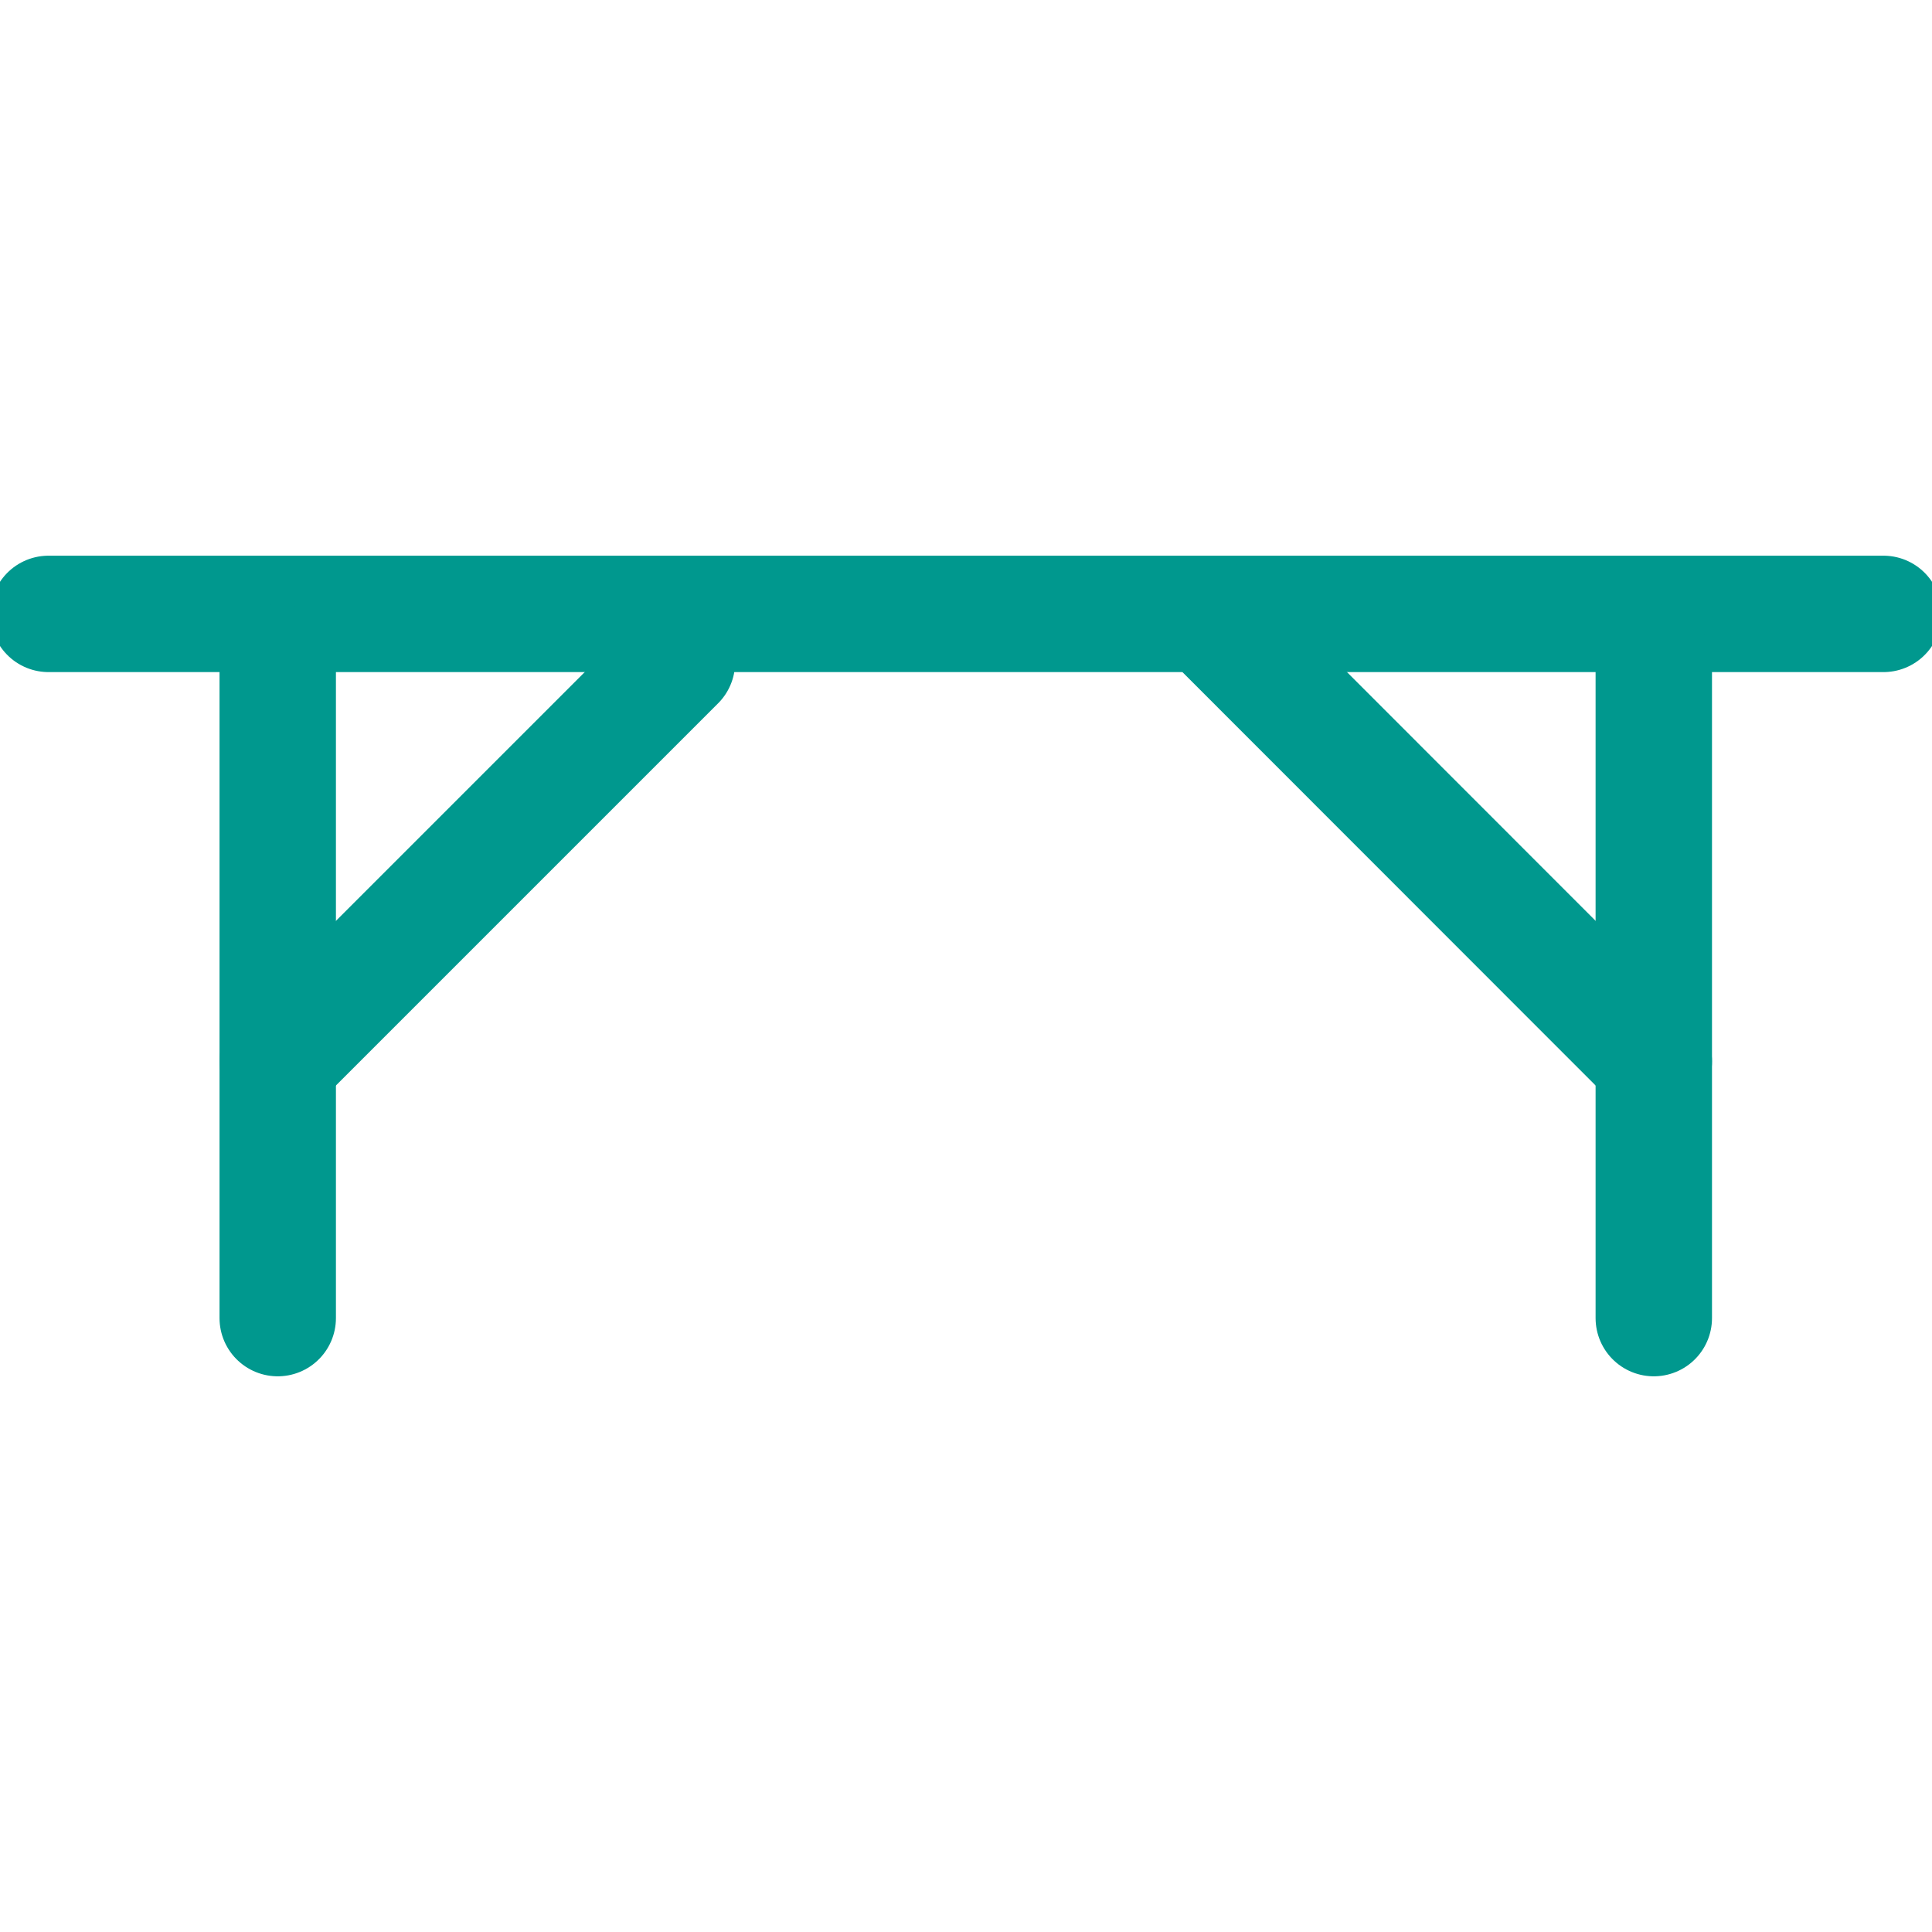
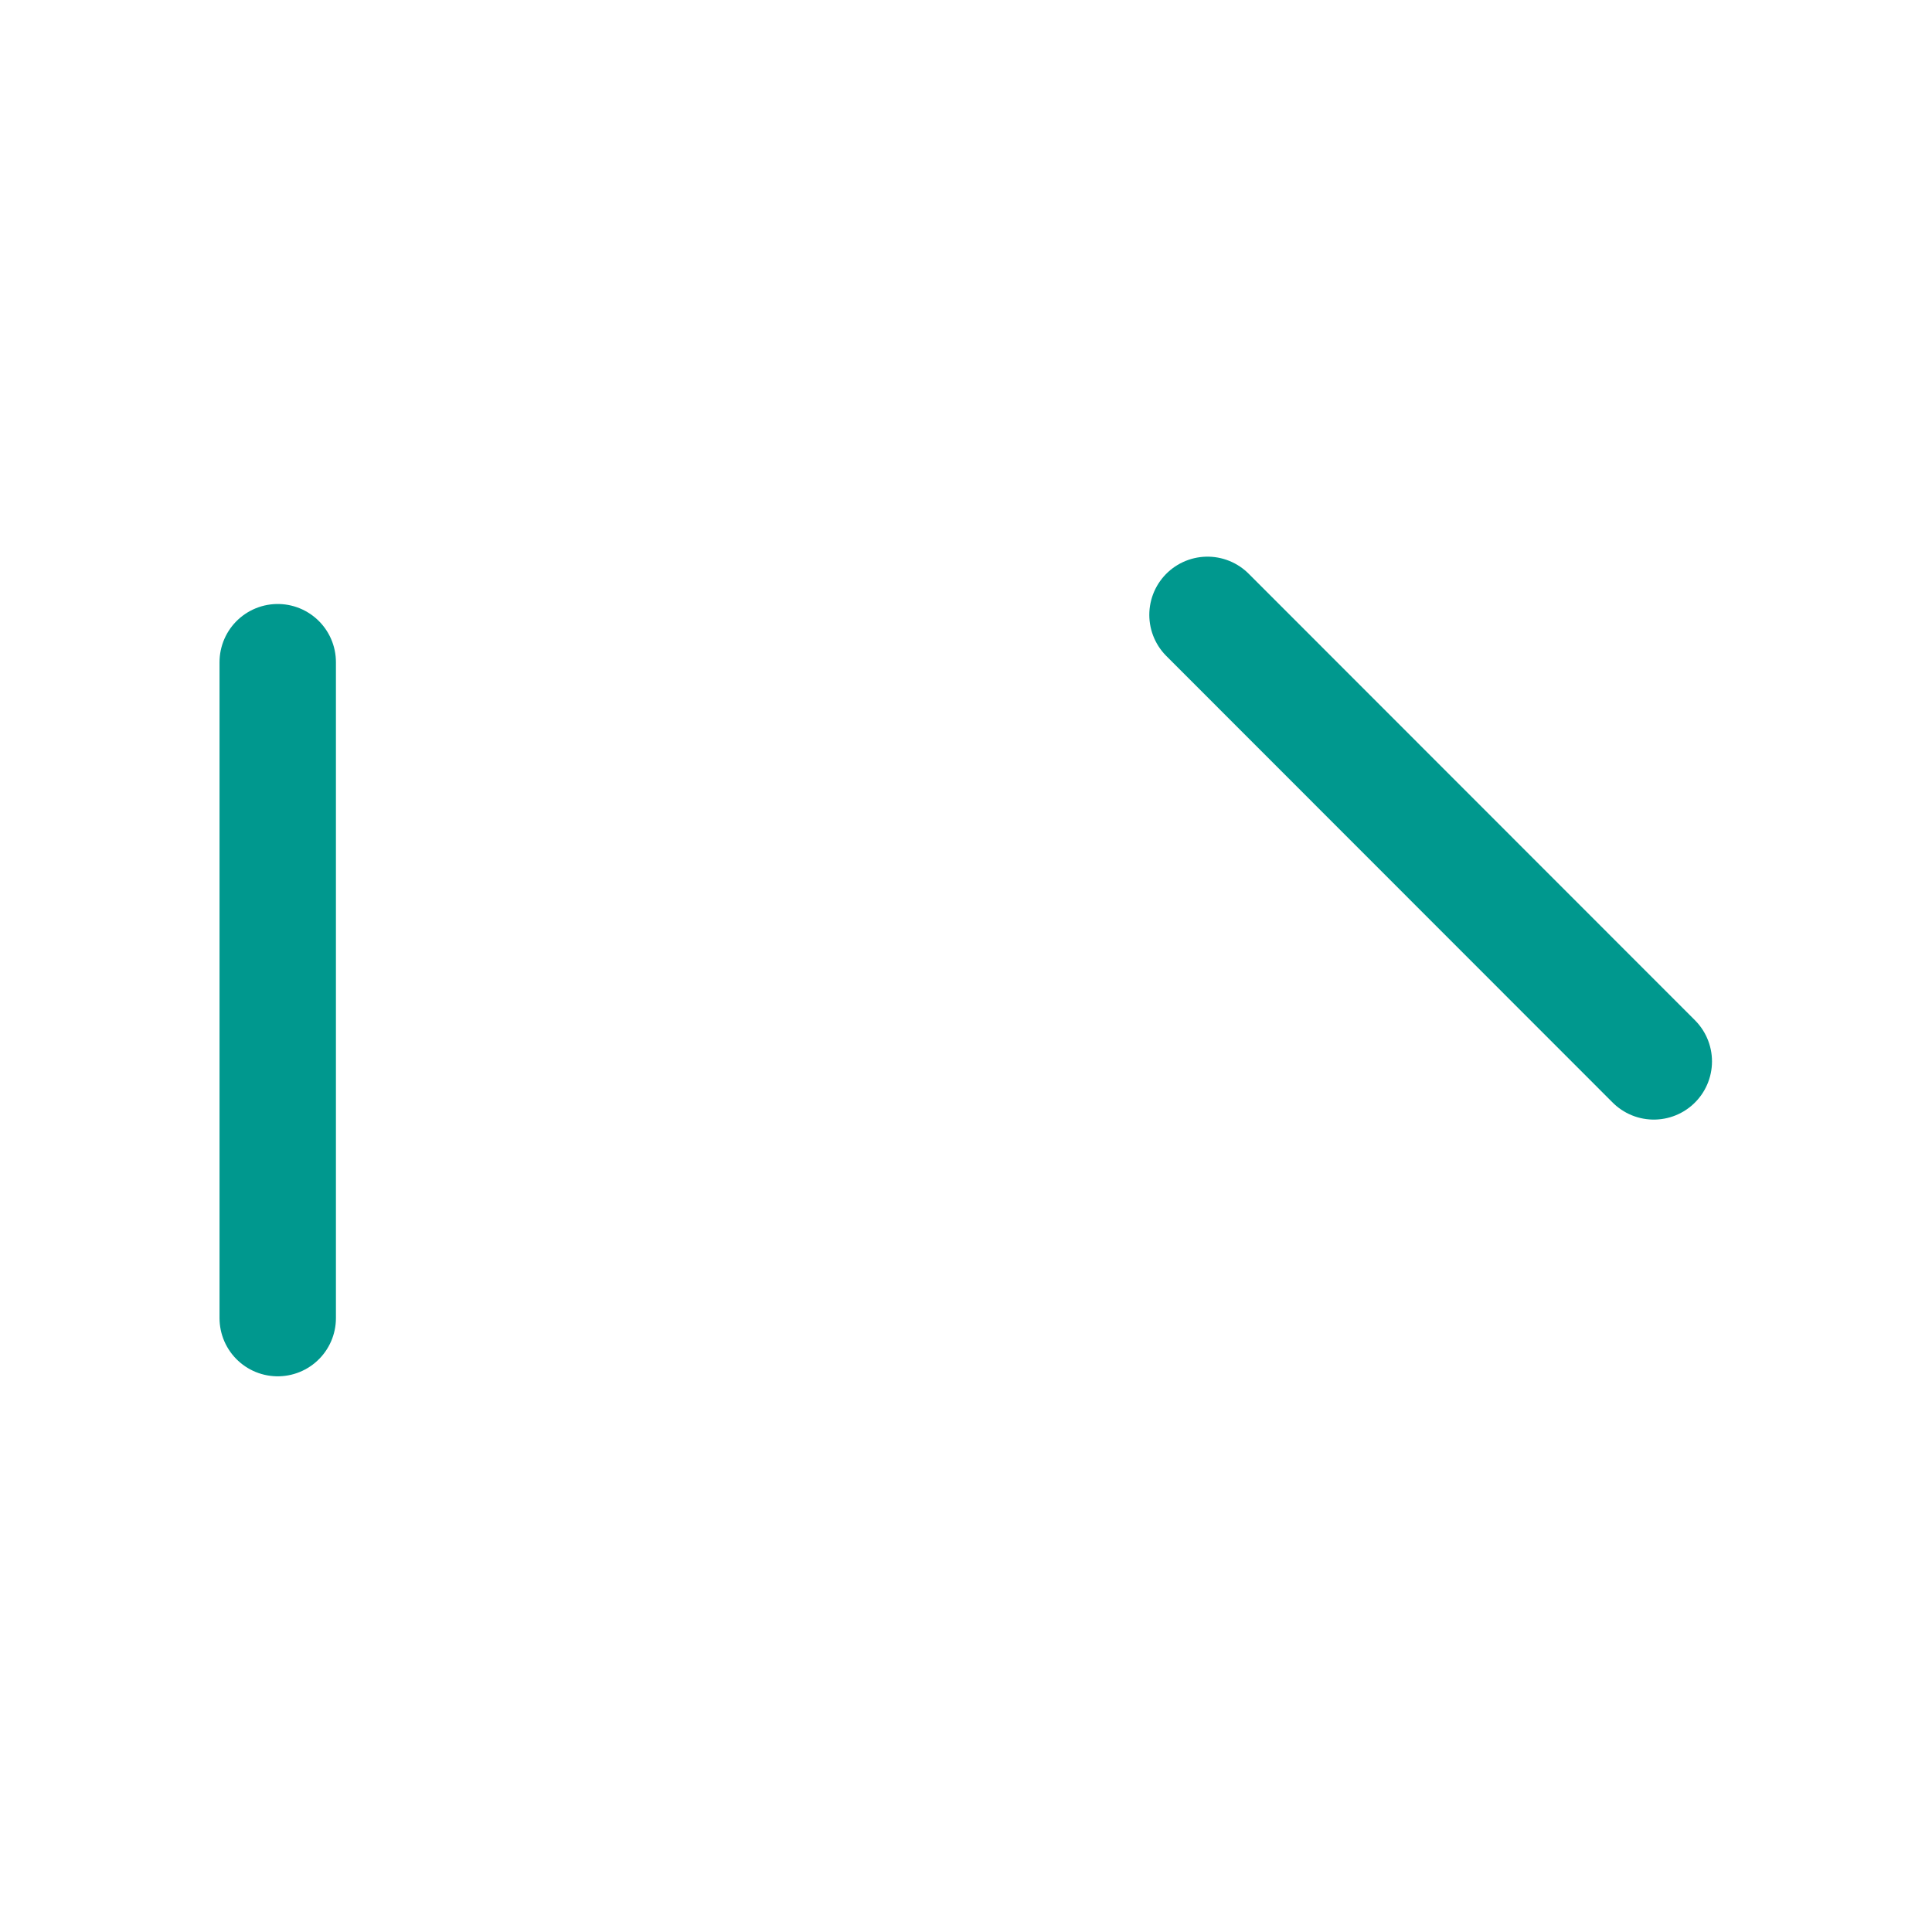
<svg xmlns="http://www.w3.org/2000/svg" id="Layer_1" data-name="Layer 1" viewBox="0 0 80 80">
  <defs>
    <style>.cls-1{fill:none;stroke:#00988e;stroke-linecap:round;stroke-miterlimit:10;stroke-width:4.82px;}</style>
  </defs>
  <title>Equipment</title>
-   <line class="cls-1" x1="77.99" y1="25.42" x2="2.01" y2="25.42" />
  <line class="cls-1" x1="11.5" y1="27.42" x2="11.5" y2="54.58" />
-   <line class="cls-1" x1="11.5" y1="43.95" x2="28.03" y2="27.42" />
-   <line class="cls-1" x1="68.48" y1="27.42" x2="68.48" y2="54.58" />
  <line class="cls-1" x1="68.48" y1="43.95" x2="50" y2="25.46" />
</svg>